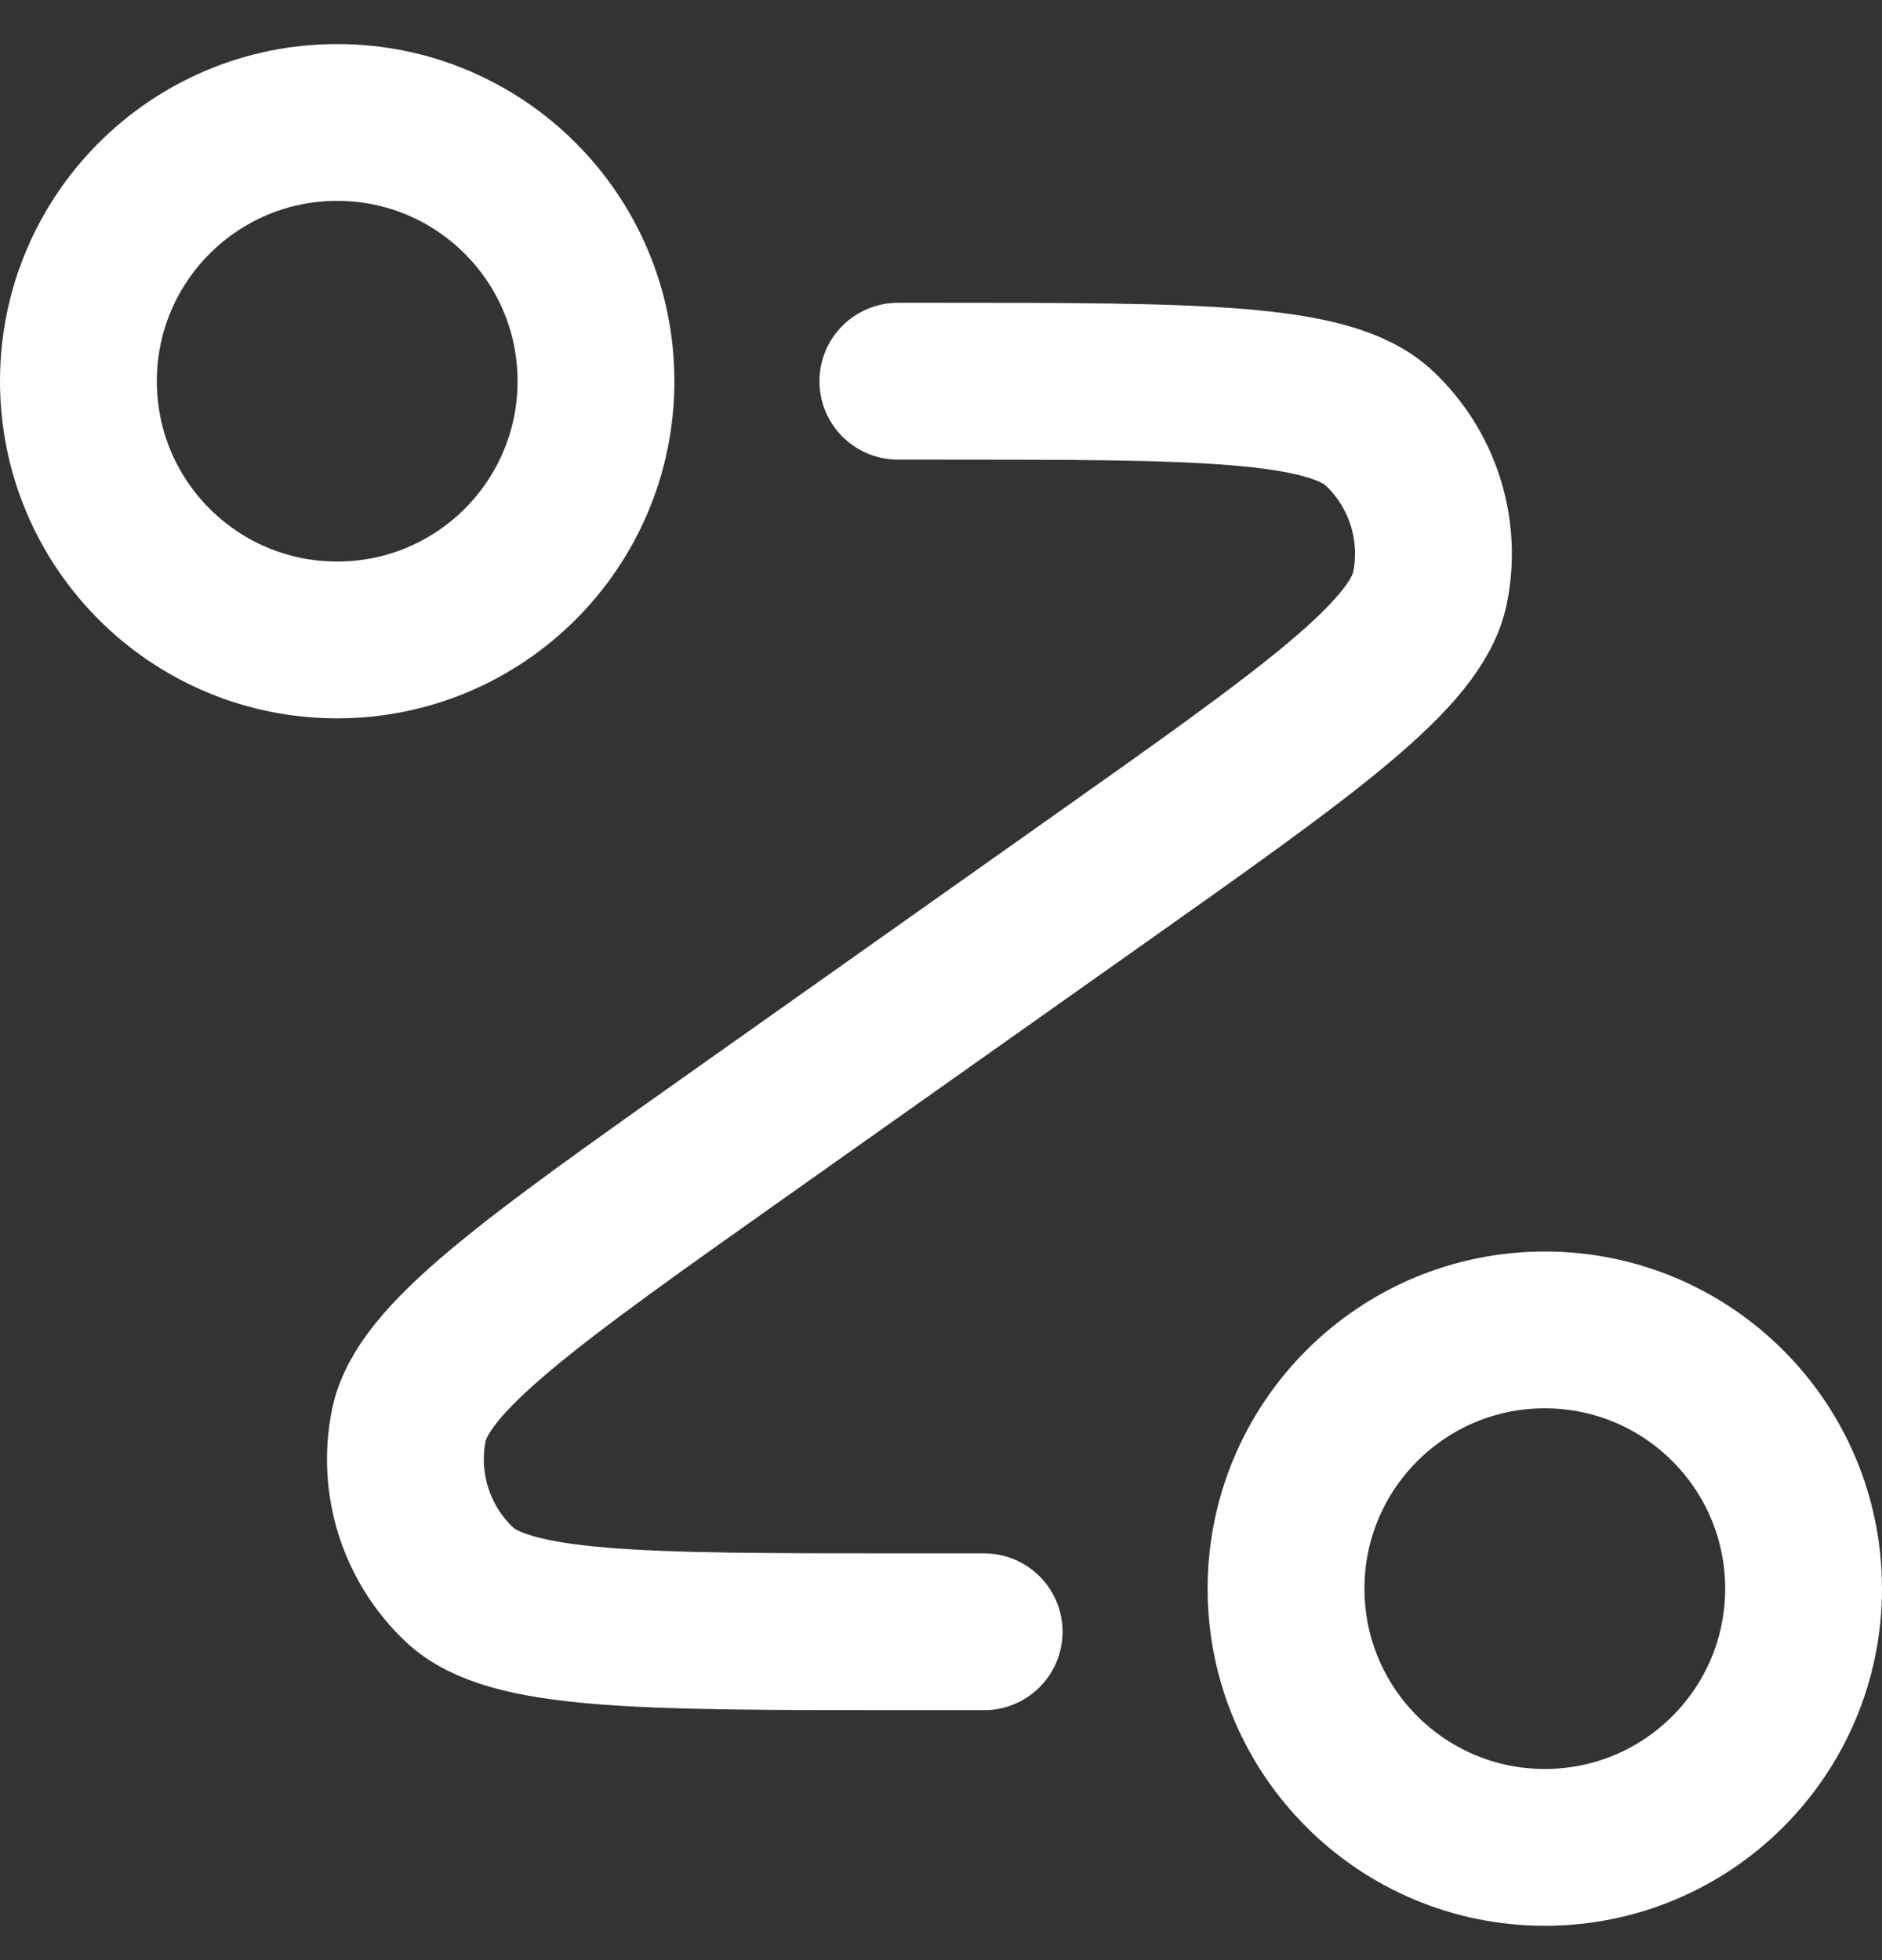
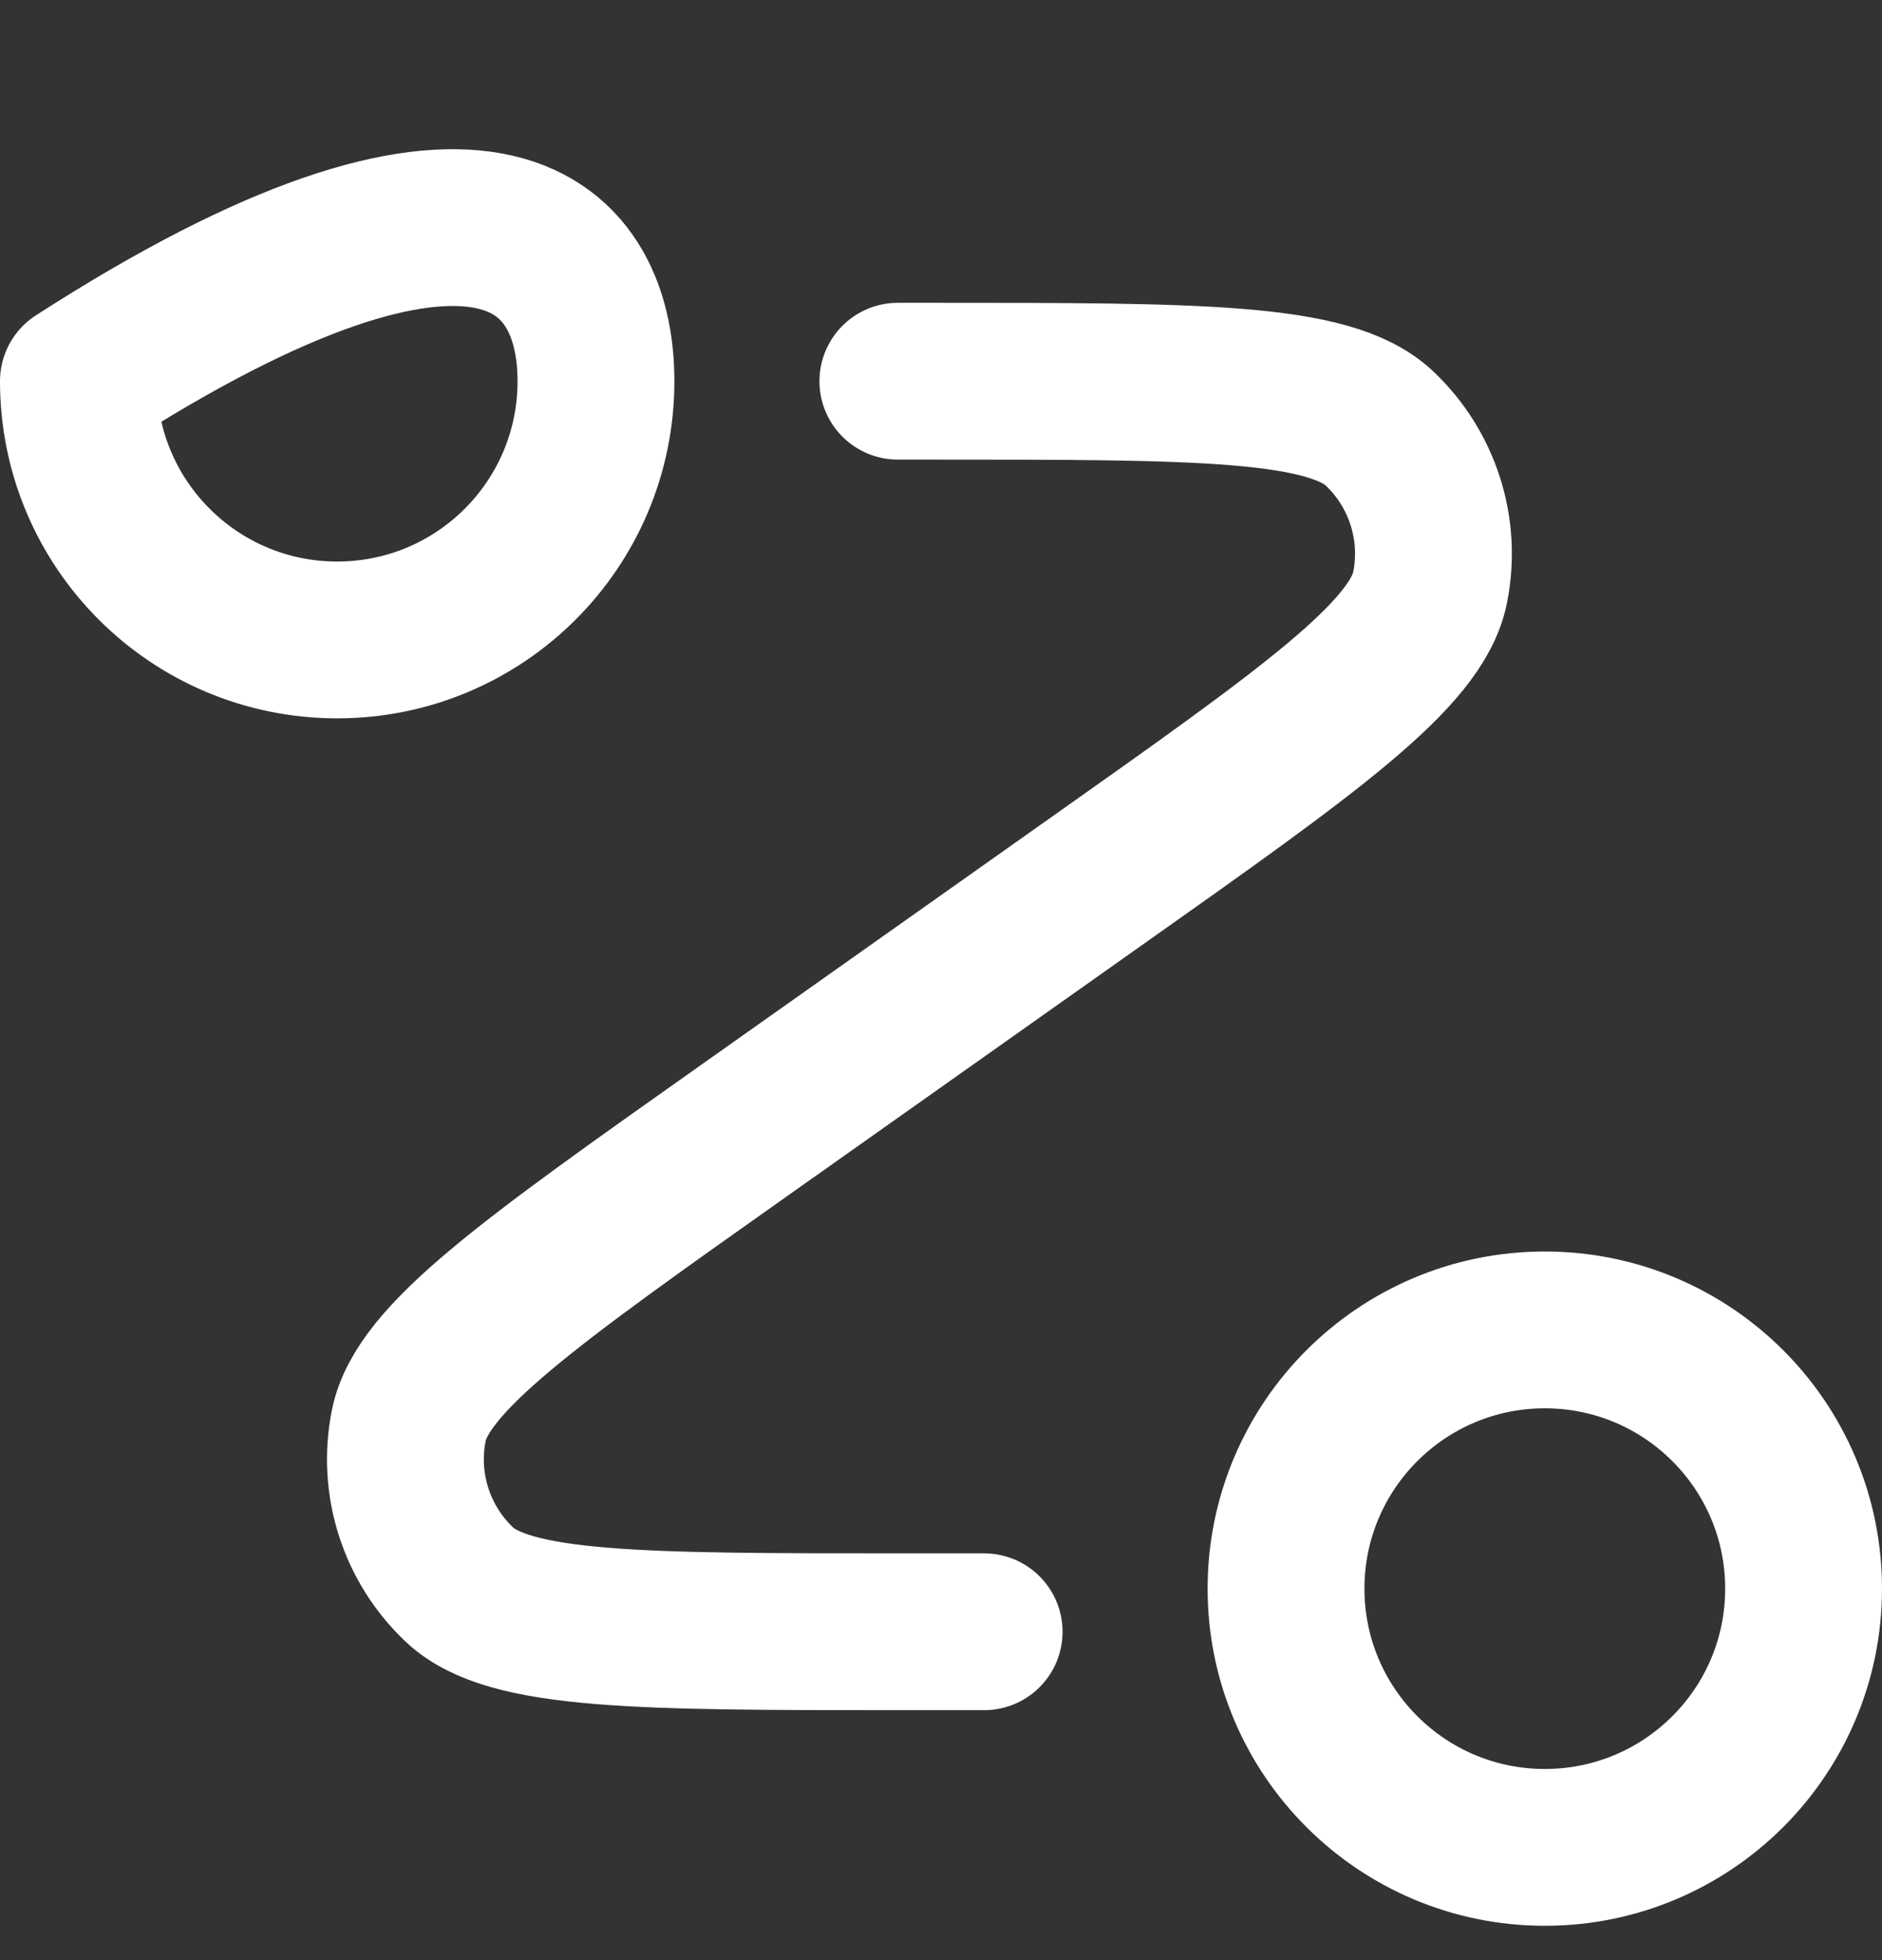
<svg xmlns="http://www.w3.org/2000/svg" width="24" height="25" viewBox="0 0 24 25" fill="none">
  <rect x="0" y="0" width="24" height="25" fill="#333333" stroke="none" />
-   <path d="M11.45 4.862H11.928C15.28 4.862 16.956 4.862 17.592 5.465C18.142 5.985 18.386 6.752 18.237 7.494C18.065 8.353 16.697 9.321 13.96 11.256L9.489 14.419C6.753 16.354 5.385 17.322 5.213 18.181C5.064 18.924 5.308 19.69 5.858 20.21C6.494 20.812 8.17 20.812 11.522 20.812H12.55M7.6 4.862C7.6 6.685 6.123 8.162 4.3 8.162C2.477 8.162 1 6.685 1 4.862C1 3.04 2.477 1.562 4.3 1.562C6.123 1.562 7.6 3.04 7.6 4.862ZM23 20.262C23 22.085 21.523 23.562 19.7 23.562C17.878 23.562 16.4 22.085 16.4 20.262C16.4 18.44 17.878 16.962 19.7 16.962C21.523 16.962 23 18.44 23 20.262Z" stroke="white" stroke-width="2" stroke-linecap="round" stroke-linejoin="round" />
+   <path d="M11.45 4.862H11.928C15.28 4.862 16.956 4.862 17.592 5.465C18.142 5.985 18.386 6.752 18.237 7.494C18.065 8.353 16.697 9.321 13.96 11.256L9.489 14.419C6.753 16.354 5.385 17.322 5.213 18.181C5.064 18.924 5.308 19.69 5.858 20.21C6.494 20.812 8.17 20.812 11.522 20.812H12.55M7.6 4.862C7.6 6.685 6.123 8.162 4.3 8.162C2.477 8.162 1 6.685 1 4.862C6.123 1.562 7.6 3.04 7.6 4.862ZM23 20.262C23 22.085 21.523 23.562 19.7 23.562C17.878 23.562 16.4 22.085 16.4 20.262C16.4 18.44 17.878 16.962 19.7 16.962C21.523 16.962 23 18.44 23 20.262Z" stroke="white" stroke-width="2" stroke-linecap="round" stroke-linejoin="round" />
</svg>